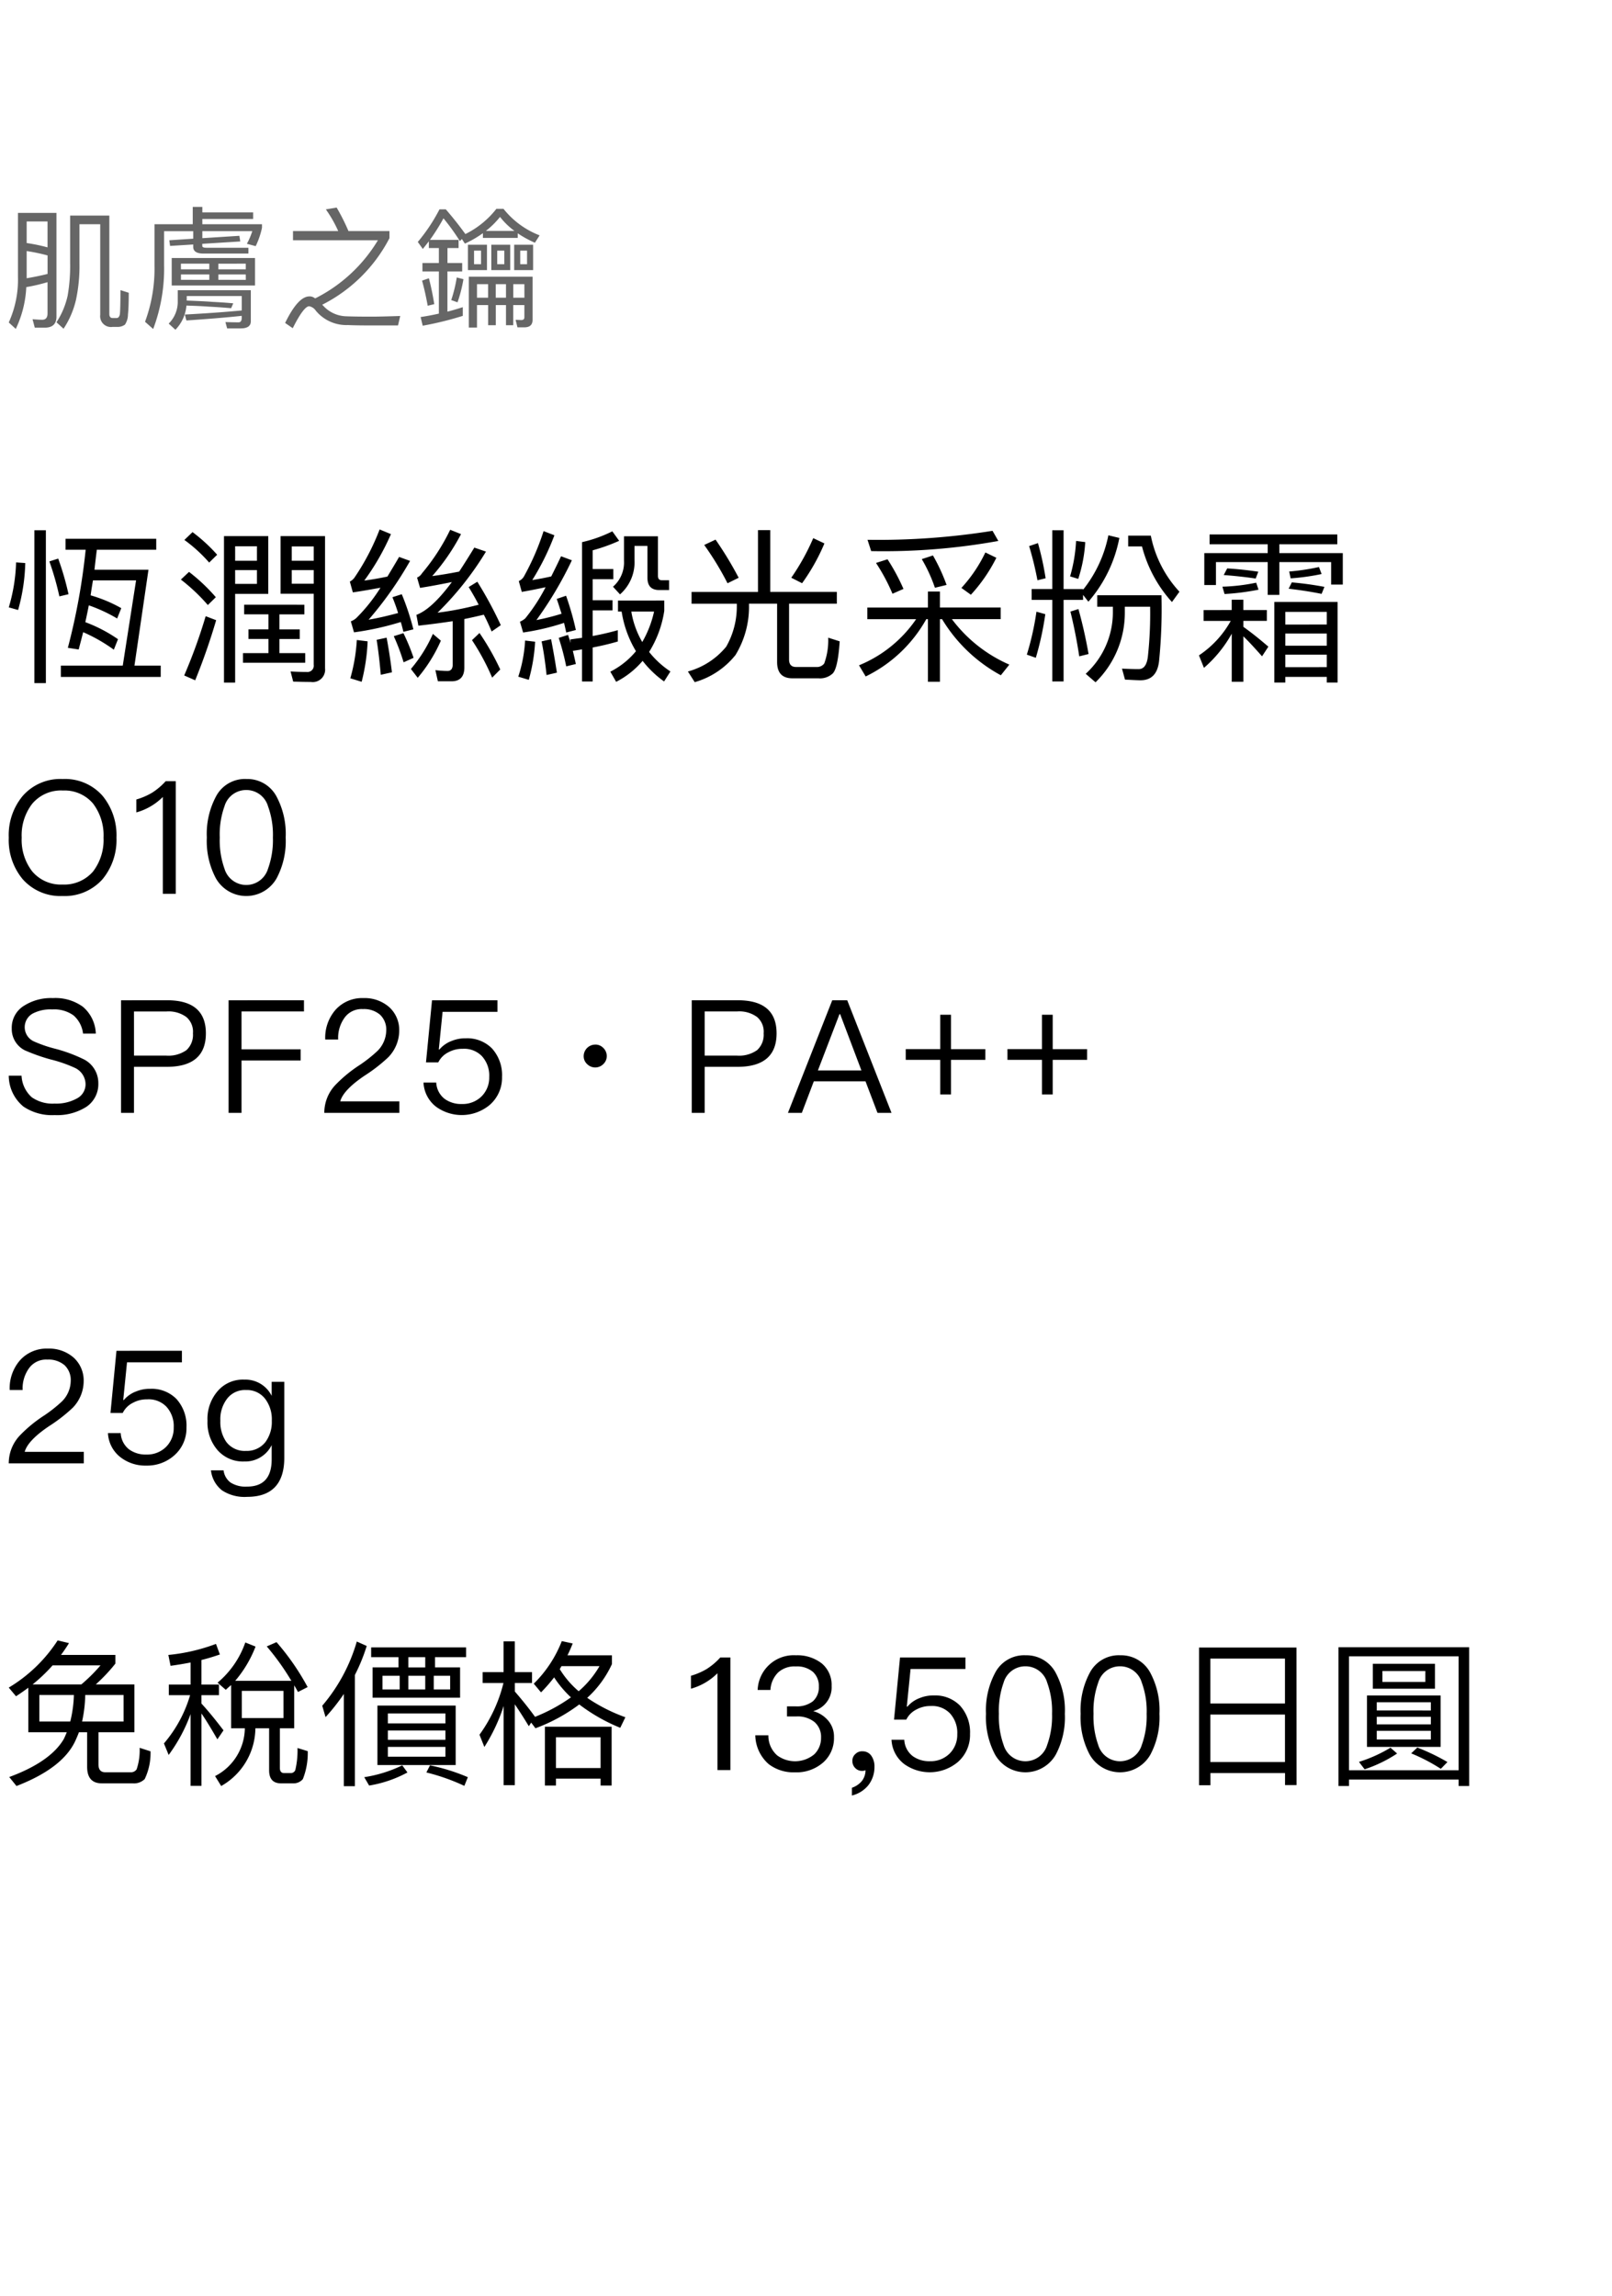
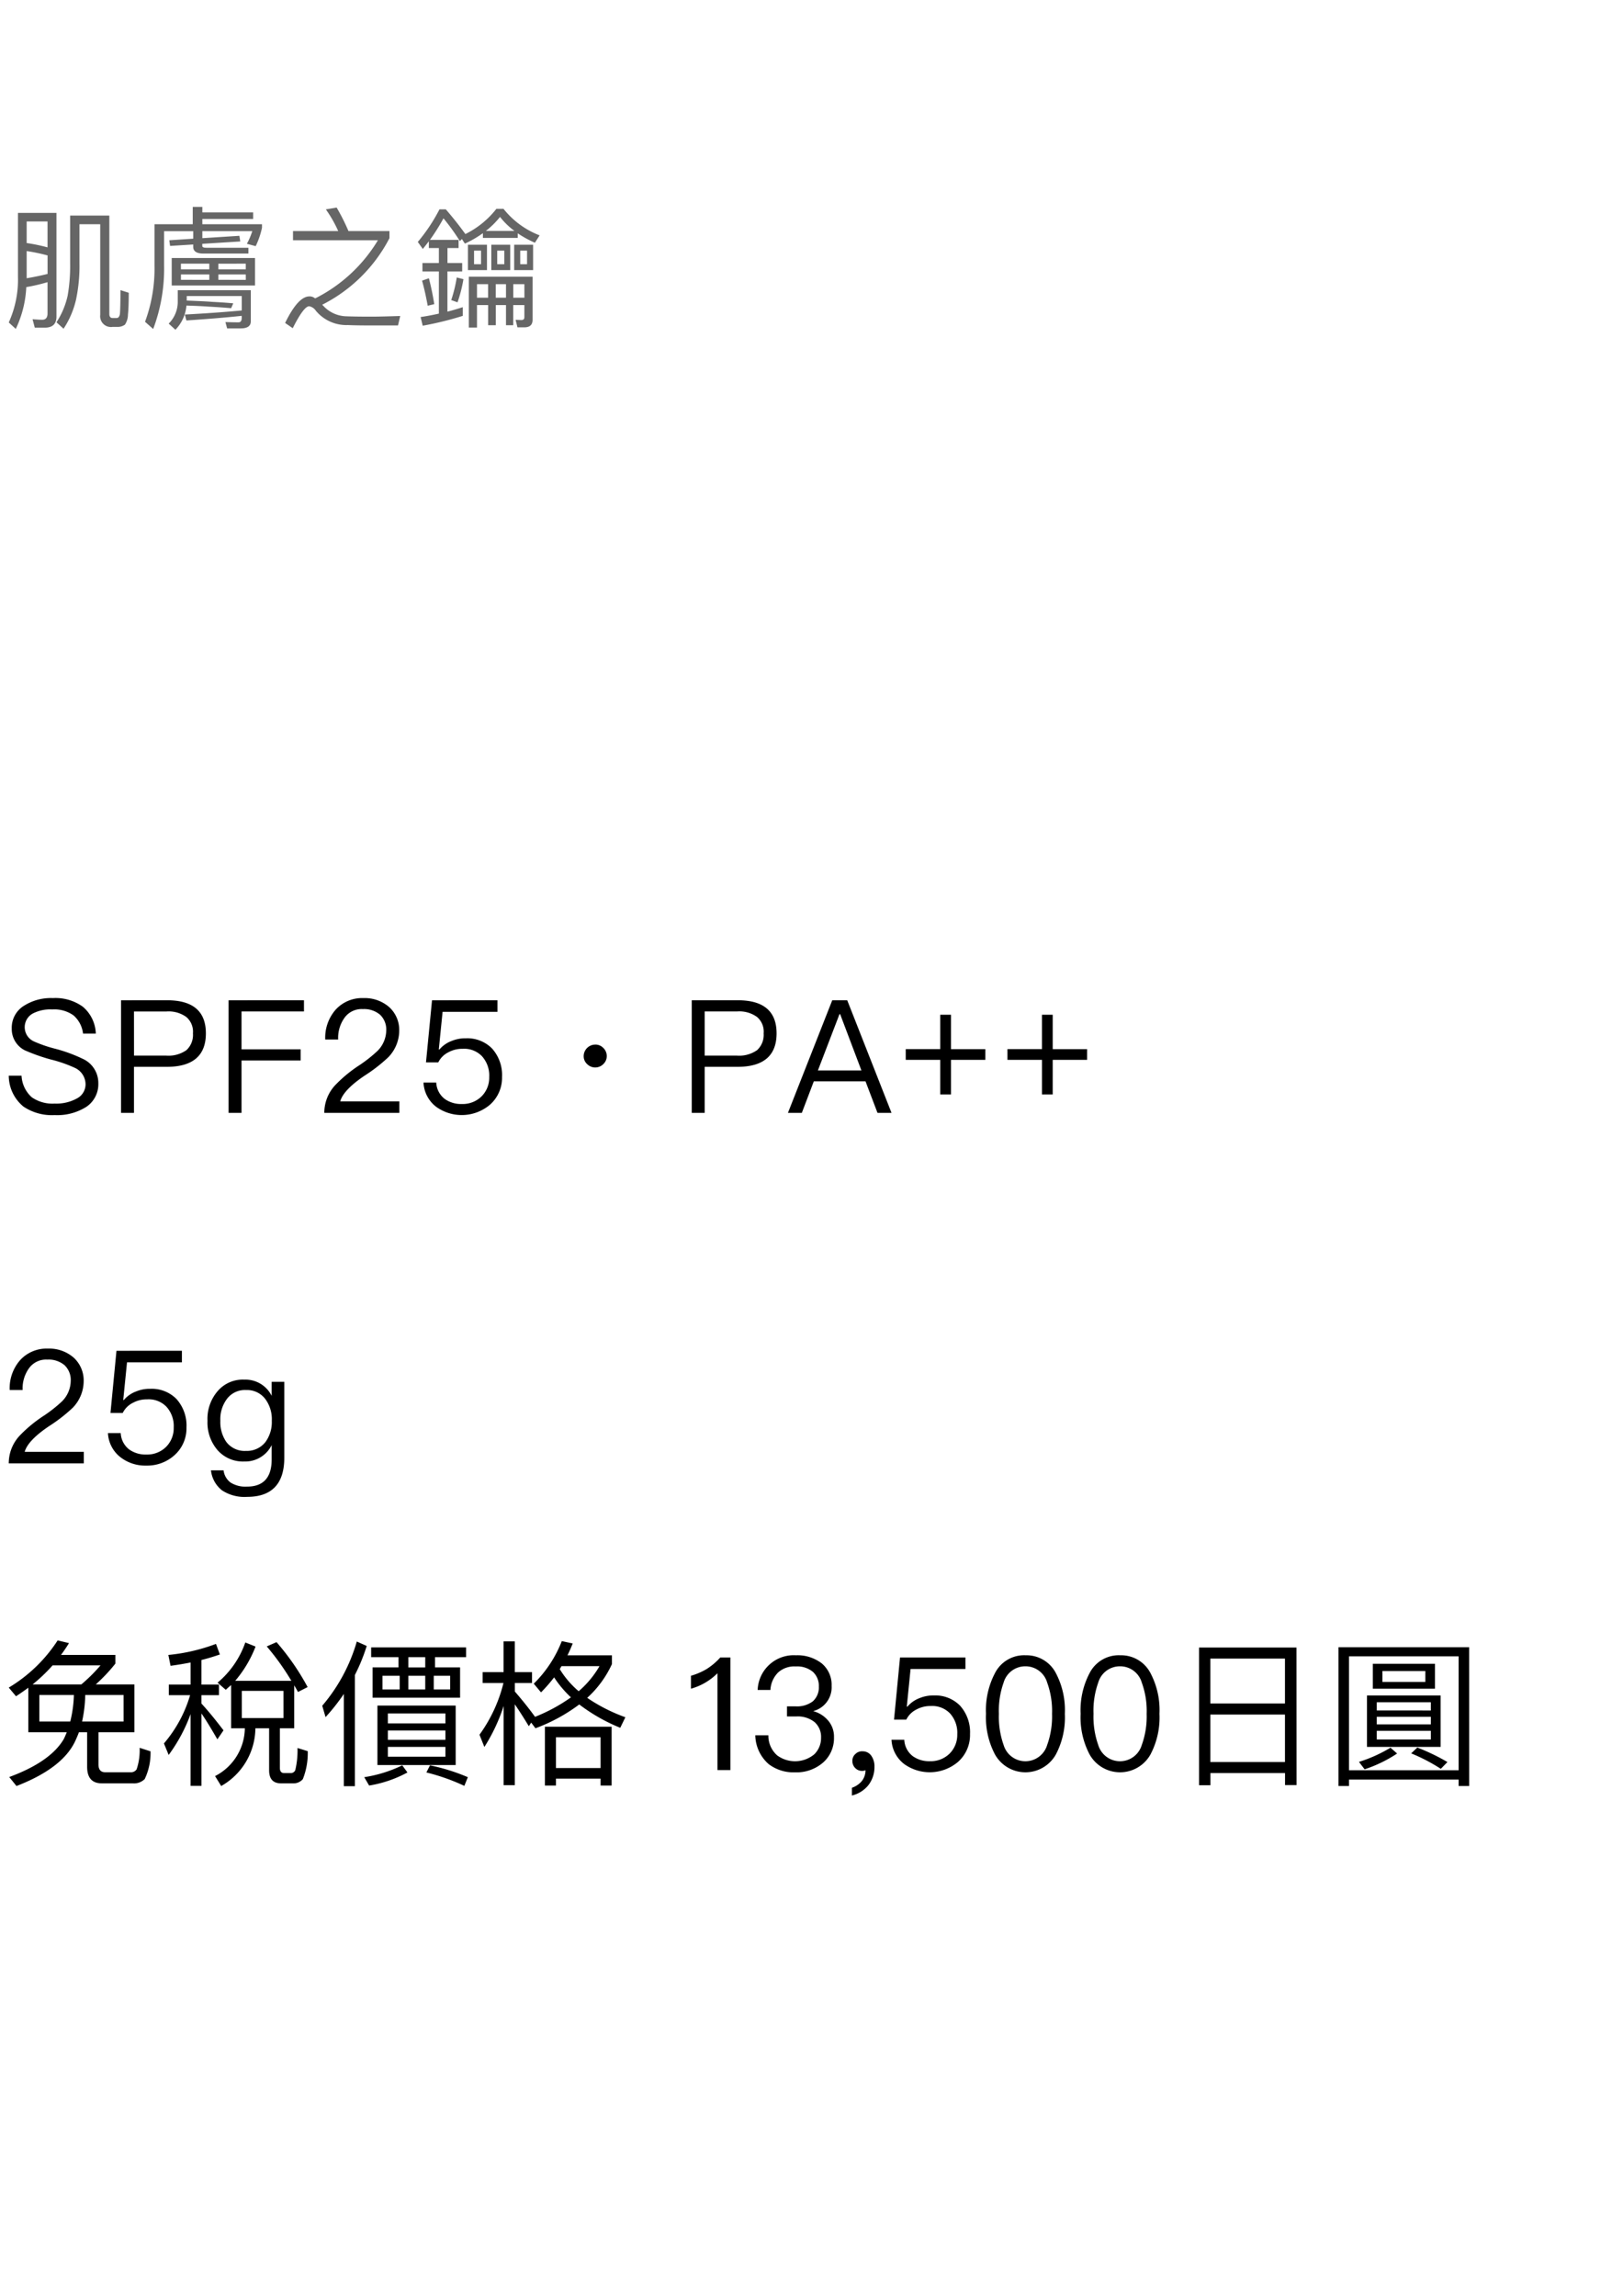
<svg xmlns="http://www.w3.org/2000/svg" width="184" height="262" viewBox="0 0 184 262">
  <g id="bs_detail_07" transform="translate(-280 -1090)">
    <rect id="長方形_7799" data-name="長方形 7799" width="184" height="262" transform="translate(280 1090)" fill="#fff" />
-     <path id="パス_6911" data-name="パス 6911" d="M9.576,6.738A73.314,73.314,0,0,1,7.543,17.929l1.235.19c.171-.646.342-1.292.513-1.976a18.526,18.526,0,0,1,3.5,2l.475-1.2A16.981,16.981,0,0,0,9.538,15c.133-.608.266-1.254.4-1.919a17.66,17.66,0,0,1,3.23,1.5l.475-1.178a16.036,16.036,0,0,0-3.5-1.463c.076-.57.171-1.14.266-1.71h4.921l-1.52,9.728H6.745v1.292h11.4V19.962h-3l1.6-10.944H10.583c.076-.741.171-1.5.266-2.28h6.783V5.484H7.277V6.738ZM1.634,8.182A19.842,19.842,0,0,1,.8,13.312l1.064.3a21.337,21.337,0,0,0,.817-5.358Zm4.807-.437-1.007.323a32.371,32.371,0,0,1,1.14,3.99l1.045-.247A31.986,31.986,0,0,0,6.441,7.745ZM3.724,4.515V21.957H5.035V4.515Zm18.05.209-.931.893A16.9,16.9,0,0,1,23.674,8.2l.912-.893A18.827,18.827,0,0,0,21.774,4.724Zm-.4,4.541-.931.874a21.067,21.067,0,0,1,3.078,2.907l.912-.893A20.508,20.508,0,0,0,21.375,9.265Zm1.9,5.054a61.136,61.136,0,0,1-2.451,6.764l1.254.551a72.194,72.194,0,0,0,2.394-6.859Zm3.363-5.263h2.489v1.577H26.638Zm2.489-1.064H26.638V6.339h2.489ZM33.1,9.056h2.508v1.558H33.1Zm2.508-1.064H33.1V6.358h2.508Zm-7.942,5.016v1.1h2.774v1.71h-2.28v1.1h2.28v1.615H27.531v1.1h7.106v-1.1H31.692V16.922H34.01v-1.1H31.692V14.11h2.85v-1.1ZM30.419,5.18H25.365V21.9h1.273V11.773h3.781Zm5.187,6.574v8.113a.714.714,0,0,1-.779.817c-.57,0-1.2-.019-1.862-.057l.3,1.159c.665.019,1.33.038,2.014.038A1.413,1.413,0,0,0,36.9,20.266V5.18H31.825v6.574Zm4.921,5.282a20.3,20.3,0,0,1-.741,4.37l1.292.4a22.365,22.365,0,0,0,.684-4.617Zm3.4-.266-1.14.247c.19,1.159.342,2.489.475,3.99l1.273-.285C44.365,19.3,44.156,17.986,43.928,16.77Zm1.729-4.959-1.064.342c.228.57.456,1.178.646,1.805-1.121.3-2.242.57-3.363.76a41.757,41.757,0,0,0,4.731-6.707l-1.254-.456c-.456.8-.912,1.539-1.33,2.242-.893.19-1.767.342-2.641.456a27.436,27.436,0,0,0,3.04-5.3L43.13,4.42A26.556,26.556,0,0,1,40.3,9.854a1.435,1.435,0,0,1-.57.513l.342,1.235c1.064-.152,2.109-.342,3.154-.532a19.466,19.466,0,0,1-2.755,3.458,2.047,2.047,0,0,1-.627.38l.361,1.254a33.106,33.106,0,0,0,5.339-1.178c.114.361.209.741.3,1.121l1.14-.285A29.124,29.124,0,0,0,45.657,11.811Zm.19,4.446-1.1.342a24.1,24.1,0,0,1,1.121,2.983l1.14-.513A23.508,23.508,0,0,0,45.847,16.257Zm5.491,5.491c.969,0,1.463-.532,1.463-1.577V14.642c.76-.152,1.5-.323,2.223-.494.342.646.627,1.292.893,1.919l1.045-.722a45.061,45.061,0,0,0-2.679-4.959l-.988.608c.418.684.8,1.349,1.14,2.014a35.381,35.381,0,0,1-4.693.912,35.414,35.414,0,0,0,5.529-6.973l-1.33-.456c-.608.988-1.178,1.9-1.729,2.736q-1.567.313-3.078.513a23.98,23.98,0,0,0,3.287-4.788l-1.235-.494a23.629,23.629,0,0,1-3.23,4.978,1.183,1.183,0,0,1-.551.475l.342,1.178c1.216-.19,2.413-.418,3.629-.665-1.52,2.052-2.869,3.306-4.047,3.743l.228,1.235c1.349-.152,2.66-.323,3.914-.513v4.959c0,.475-.209.722-.589.722a12.159,12.159,0,0,1-1.387-.095l.285,1.273Zm3.192-5.51-.855.817a26.6,26.6,0,0,1,2.3,4.275L56.9,20.4A29.015,29.015,0,0,0,54.53,16.238Zm-5.32.1A16.306,16.306,0,0,1,46.7,20.342l.779,1.007a17.206,17.206,0,0,0,2.641-4.237Zm10.526.76a16.07,16.07,0,0,1-.779,4.123l1.2.361a19.972,19.972,0,0,0,.722-4.351Zm2.964-.152-1.083.247c.228,1.1.418,2.394.57,3.838l1.178-.266C63.156,19.392,62.928,18.119,62.7,16.941Zm1.71-4.959-1.064.361c.19.532.361,1.1.551,1.691a26.41,26.41,0,0,1-2.869.722,42.4,42.4,0,0,0,4.047-6.821L63.84,7.479c-.38.817-.76,1.577-1.121,2.3-.722.171-1.444.3-2.166.418A28.394,28.394,0,0,0,63.08,5.085L61.845,4.61a28.614,28.614,0,0,1-2.261,5.206,1.289,1.289,0,0,1-.57.494l.342,1.235c.912-.152,1.824-.342,2.717-.532a20.477,20.477,0,0,1-2.318,3.553,2.2,2.2,0,0,1-.608.38l.361,1.235a27.522,27.522,0,0,0,4.674-1.1c.076.342.171.722.247,1.1l1.1-.285A32.967,32.967,0,0,0,64.41,11.982Zm.228,4.465-1.064.342a29.055,29.055,0,0,1,.855,3.249l1.1-.266c-.114-.532-.228-1.026-.342-1.5l1.045-.171v3.667H67.45V17.891c1.007-.19,1.957-.418,2.869-.684V15.915c-.874.247-1.824.475-2.869.665V13.654h2.261V12.495H67.45V10.1h2.356V8.942H67.45V6.8a20.037,20.037,0,0,0,3.021-1.083l-.779-1.083a15.207,15.207,0,0,1-3.458,1.235V16.789c-.437.057-.893.114-1.349.19l.057.4C64.828,17.055,64.733,16.751,64.638,16.447Zm5.7-3.914v1.254h.418a12.385,12.385,0,0,0,1.634,4.522,9.148,9.148,0,0,1-2.926,2.337l.665,1.159a9.8,9.8,0,0,0,3.021-2.394A11.594,11.594,0,0,0,75.6,21.767l.722-1.14A10.47,10.47,0,0,1,73.891,18.4a12.307,12.307,0,0,0,1.729-4.693V12.533Zm1.52,1.254h2.6a12.275,12.275,0,0,1-1.349,3.477A10.25,10.25,0,0,1,71.858,13.787ZM71.022,5.2V7.992a3.66,3.66,0,0,1-1.254,2.964l.8.874a4.88,4.88,0,0,0,1.653-3.952V6.3H73.7V9.93c0,.931.437,1.406,1.349,1.406h1.121V10.215h-.836c-.3,0-.437-.171-.437-.513V5.2Zm15.295-.7v7.049H78.736v1.349H83.9v.133A9.253,9.253,0,0,1,82.688,17.8a8.58,8.58,0,0,1-4.37,2.831l.779,1.216a9.181,9.181,0,0,0,4.655-3.1,10.555,10.555,0,0,0,1.539-5.719v-.133H88.5v6.65c0,1.235.57,1.862,1.748,1.862h2.964a2.124,2.124,0,0,0,1.653-.57c.38-.418.646-1.634.779-3.648l-1.311-.418a7.742,7.742,0,0,1-.456,2.945,1.043,1.043,0,0,1-.912.4h-2.3q-.8,0-.8-.855V12.894h5.453V11.545h-7.6V4.5Zm6.308.912A25.712,25.712,0,0,1,90.117,9.93l1.235.627A22.969,22.969,0,0,0,93.9,6.016Zm-11.153.171-1.292.608a33.694,33.694,0,0,1,2.66,4.37l1.273-.627A41.261,41.261,0,0,0,81.472,5.579Zm30.8,1.463a16.448,16.448,0,0,1-2.736,4.047l1.083.779a18.378,18.378,0,0,0,2.907-4.218Zm-5.985.342-1.273.418a17.51,17.51,0,0,1,1.5,3.268l1.33-.323A21.281,21.281,0,0,0,106.286,7.384Zm-5.187.437-1.311.418a21.728,21.728,0,0,1,1.881,3.515l1.254-.551A22.931,22.931,0,0,0,101.1,7.821Zm11.989-3.249A82.264,82.264,0,0,1,98.819,5.6l.418,1.292a73.666,73.666,0,0,0,14.516-1.159ZM98.8,13.331v1.33h5.567a14.585,14.585,0,0,1-6.517,5.263l.76,1.273a15.857,15.857,0,0,0,6.916-6.536h.19v7.144h1.368V14.661h.247a17.641,17.641,0,0,0,6.707,6.4l.969-1.216a16.324,16.324,0,0,1-6.555-5.187h5.567v-1.33h-6.935V11.507h-1.368v1.824Zm18.753-2.109v1.235h2.356v9.31H121.2v-9.31h2.223v-.57l.608.779a15.486,15.486,0,0,0,3.534-7.277l-1.254-.3a14.457,14.457,0,0,1-2.888,6.213v-.076H121.2V4.515h-1.292v6.707Zm5.073-5.491a17.6,17.6,0,0,1-.684,4.047l.931.285a16.659,16.659,0,0,0,.8-4.2Zm-4.351.247-1.007.342a37.675,37.675,0,0,1,.95,3.9l.931-.228A32.978,32.978,0,0,0,118.275,5.978Zm-.171,7.828a31.964,31.964,0,0,1-1.1,4.9l1.026.361a34.581,34.581,0,0,0,1.083-4.978Zm4.788-.3-.912.285c.4,1.634.741,3.344,1.007,5.111l1.064-.266C123.709,16.694,123.31,14.984,122.892,13.5Zm9.481-1.577h-7.334v1.311h1.786v.7a9.5,9.5,0,0,1-3.1,6.954l1.121.969a11.083,11.083,0,0,0,3.344-7.923v-.7h2.888a45.436,45.436,0,0,1-.247,5.6c-.1,1.007-.456,1.52-1.064,1.52-.532,0-1.178-.019-1.9-.057l.342,1.254c.817.038,1.406.076,1.767.076,1.273,0,1.976-.76,2.128-2.242A60.11,60.11,0,0,0,132.373,11.925Zm-3.8-6.8V6.358h1.577a15.042,15.042,0,0,0,3.42,6.346l.855-1.178a13.167,13.167,0,0,1-3.268-6.4Zm8.607,8.493v1.235h3.1a11.343,11.343,0,0,1-3.629,3.933l.57,1.425a14.307,14.307,0,0,0,3.173-3.9v5.491h1.33V16.618c.589.57,1.292,1.33,2.128,2.28l.722-1.1c-.969-.836-1.919-1.6-2.85-2.261v-.684H144.4V13.616h-2.679V12.438h-1.33v1.178Zm15.295-.931h-7.22v9.2h1.254v-.646h4.731v.646h1.235Zm-5.966,7.448V18.708h4.731v1.425Zm0-2.451V16.3h4.731v1.387Zm0-2.413V13.825h4.731v1.444ZM137.864,4.99V6.111H144.5V7.118h-7.239v3.648h1.33V8.144H144.5v3.743h1.33V8.144h5.909v2.565h1.33V7.118h-7.239V6.111h6.612V4.99Zm9.386,5.472-.361.722c1.292.152,2.546.342,3.762.589l.323-.8A37.428,37.428,0,0,0,147.25,10.462Zm-7.372-1.6-.4.76q1.909.143,3.648.4l.3-.779C142.291,9.075,141.094,8.942,139.878,8.866Zm3.306,1.634a21.941,21.941,0,0,1-3.857.456l.247.836a27.1,27.1,0,0,0,3.876-.494Zm3.933-.494a25.528,25.528,0,0,0,3.534-.494l-.3-.8a25.347,25.347,0,0,1-3.4.513Z" transform="translate(280.202 1146)" />
    <path id="パス_6910" data-name="パス 6910" d="M3.15,9.6V14.68H7.542c-.108.252-.216.522-.342.774C6.192,17.182,4.1,18.64.972,19.792L1.8,20.818c3.492-1.35,5.742-3.06,6.714-5.148.144-.324.288-.648.414-.99h.936v3.942q0,1.89,1.674,1.89h3.528a1.734,1.734,0,0,0,1.368-.486,6.862,6.862,0,0,0,.666-3.168l-1.242-.4a6.819,6.819,0,0,1-.342,2.448.761.761,0,0,1-.684.342h-2.9c-.522,0-.774-.306-.774-.9V14.68h4.1V9.226h-4.41A19.23,19.23,0,0,0,13.086,6.85V5.86H6.876q.486-.648.918-1.35L6.5,4.2A17.14,17.14,0,0,1,.918,9.586l.828.99Q2.448,10.117,3.15,9.6ZM9.2,9.226H3.636A18.688,18.688,0,0,0,5.922,7.048h5.472A19.233,19.233,0,0,1,9.2,9.226Zm4.824,4.23H9.288a15.47,15.47,0,0,0,.36-3.024h4.374Zm-6.084,0H4.41V10.432H8.352A14.1,14.1,0,0,1,7.938,13.456ZM26.3,9.3V14.23h1.566a6.228,6.228,0,0,1-3.4,5.454l.7,1.134A7.668,7.668,0,0,0,29.07,14.23h1.566v4.788c0,.99.45,1.494,1.35,1.494h1.35a1.384,1.384,0,0,0,1.152-.486,8.08,8.08,0,0,0,.558-3.186l-1.17-.36A9.692,9.692,0,0,1,33.624,19a.549.549,0,0,1-.522.342h-.738c-.342,0-.5-.2-.5-.594V14.23H33.5v-4.9q.216.351.432.756l1.1-.558A27.93,27.93,0,0,0,31.482,4.4l-1.116.486a28.339,28.339,0,0,1,2.808,3.924H26.766a13.447,13.447,0,0,0,2.322-3.906l-1.17-.468a10.474,10.474,0,0,1-3.168,4.59l.936.81C25.884,9.658,26.082,9.478,26.3,9.3Zm5.976,3.762H27.522v-3.1h4.752ZM19.386,7.1c.792-.108,1.548-.234,2.286-.378v2.52H19.188V10.45h2.43a14.933,14.933,0,0,1-2.988,5.508l.54,1.314a18.409,18.409,0,0,0,2.5-4.662V20.8h1.242V12.538c.5.72,1.1,1.71,1.818,2.952l.7-1.026c-.864-1.134-1.692-2.16-2.52-3.06V10.45h2V9.244h-2V6.436c.738-.18,1.44-.4,2.106-.63L24.57,4.6a21.161,21.161,0,0,1-5.436,1.26ZM40.644,4.33A19.67,19.67,0,0,1,36.7,11.656l.378,1.3a22.87,22.87,0,0,0,2.088-2.646v10.53h1.26V8.146a20.592,20.592,0,0,0,1.35-3.312ZM42.282,5V6.112H45.4v1.17H42.444v3.456h9.99V7.282H49.572V6.112h3.546V5Zm6.174,2.286H46.53V6.112h1.926ZM51.3,9.8H49.428V8.236H51.3Zm-2.844,0H46.53V8.236h1.926Zm-2.916,0H43.578V8.236H45.54ZM43,11.638v6.786H51.93V11.638ZM50.76,17.47H44.19V16.354h6.57Zm-6.57-1.926V14.482h6.57v1.062Zm0-1.872V12.538h6.57v1.134ZM49,18.46l-.414.81A23.447,23.447,0,0,1,52.92,20.8l.4-.99A22.292,22.292,0,0,0,49,18.46Zm-3.168,0a15.274,15.274,0,0,1-4.338,1.35l.558.954a13.778,13.778,0,0,0,4.374-1.494ZM58.68,11.494c.432.63.972,1.458,1.6,2.5l.27-.414.486.648a19.623,19.623,0,0,0,5-2.718,20.373,20.373,0,0,0,4.68,2.664L71.3,12.97a19.309,19.309,0,0,1-4.356-2.214A11.906,11.906,0,0,0,69.768,6.9V5.9H64.692q.324-.648.594-1.35l-1.242-.27a13.868,13.868,0,0,1-3.2,4.86l.828.99a17.224,17.224,0,0,0,1.494-1.71A12.376,12.376,0,0,0,65.088,10.7a19.315,19.315,0,0,1-4.122,2.232l.018-.018c-.774-1.062-1.548-2.016-2.3-2.88V9.064h1.962V7.822H58.68V4.312H57.4v3.51H55.008V9.064h2.376a16.93,16.93,0,0,1-2.736,5.9l.558,1.4a20.34,20.34,0,0,0,2.2-4.68v9.036H58.68ZM69.732,14.05H62.118v6.714h1.26v-.792h5.094v.792h1.26Zm-6.354,4.716v-3.51h5.094v3.51ZM65.97,10a10.51,10.51,0,0,1-2.16-2.52c.072-.108.126-.234.2-.342h4.338A11.063,11.063,0,0,1,65.97,10ZM82.134,6.148a7.453,7.453,0,0,1-1.548,1.314,7.65,7.65,0,0,1-1.8.774V9.712A6.876,6.876,0,0,0,81.81,7.948V19h1.476V6.148Zm8.6-.252A4.118,4.118,0,0,0,86.4,9.856h1.458a3.04,3.04,0,0,1,.882-2,2.768,2.768,0,0,1,2.016-.684,2.8,2.8,0,0,1,1.962.63,2.167,2.167,0,0,1,.666,1.674,2.118,2.118,0,0,1-.684,1.674,2.967,2.967,0,0,1-1.962.576h-.99V12.88h1.044a3.081,3.081,0,0,1,2.088.63,2.236,2.236,0,0,1,.756,1.8,2.579,2.579,0,0,1-.774,1.89,3.44,3.44,0,0,1-4.23.126,2.981,2.981,0,0,1-1.008-2.3H86.13a4.478,4.478,0,0,0,1.53,3.294,4.668,4.668,0,0,0,2.988.936,4.618,4.618,0,0,0,3.24-1.134,3.7,3.7,0,0,0,1.224-2.862,2.8,2.8,0,0,0-.648-1.89,3.387,3.387,0,0,0-1.728-1.1,2.806,2.806,0,0,0,2.106-2.88,3.185,3.185,0,0,0-1.116-2.556A4.533,4.533,0,0,0,90.738,5.9Zm7.65,10.962a1.048,1.048,0,0,0-.828.306,1,1,0,0,0-.342.81,1.087,1.087,0,0,0,.324.792,1.047,1.047,0,0,0,.774.324,1.034,1.034,0,0,0,.4-.072,2.015,2.015,0,0,1-.4,1.206,2.506,2.506,0,0,1-1.152.792V21.9a3.454,3.454,0,0,0,1.872-1.17,3.373,3.373,0,0,0,.7-2.106,2.091,2.091,0,0,0-.36-1.26A1.181,1.181,0,0,0,98.388,16.858Zm4.266-10.71-.684,7.092h1.4a2.549,2.549,0,0,1,1.152-1.152,3.294,3.294,0,0,1,1.638-.4,2.81,2.81,0,0,1,2.2.846,3.285,3.285,0,0,1,.828,2.376,3.011,3.011,0,0,1-.882,2.214,3.068,3.068,0,0,1-2.232.864,3.212,3.212,0,0,1-1.962-.576,2.5,2.5,0,0,1-.972-1.872h-1.458a3.7,3.7,0,0,0,1.476,2.79,5,5,0,0,0,6.1-.252,4.1,4.1,0,0,0,1.386-3.186,4.523,4.523,0,0,0-1.152-3.258,3.959,3.959,0,0,0-2.97-1.152,4.085,4.085,0,0,0-1.638.306,3.342,3.342,0,0,0-1.386.972h-.072l.432-4.3h6.264V6.148Zm14.31-.252A3.732,3.732,0,0,0,113.49,7.93a9.062,9.062,0,0,0-1.026,4.644,9.062,9.062,0,0,0,1.026,4.644,3.984,3.984,0,0,0,6.948,0,9.062,9.062,0,0,0,1.026-4.644,9.062,9.062,0,0,0-1.026-4.644A3.768,3.768,0,0,0,116.964,5.9Zm0,1.26a2.57,2.57,0,0,1,2.484,1.854,9.462,9.462,0,0,1,.558,3.564,9.594,9.594,0,0,1-.558,3.564,2.591,2.591,0,0,1-4.968,0,9.635,9.635,0,0,1-.54-3.564,9.506,9.506,0,0,1,.54-3.564A2.57,2.57,0,0,1,116.964,7.156Zm10.8-1.26A3.732,3.732,0,0,0,124.29,7.93a9.062,9.062,0,0,0-1.026,4.644,9.062,9.062,0,0,0,1.026,4.644,3.984,3.984,0,0,0,6.948,0,9.062,9.062,0,0,0,1.026-4.644,9.062,9.062,0,0,0-1.026-4.644A3.768,3.768,0,0,0,127.764,5.9Zm0,1.26a2.57,2.57,0,0,1,2.484,1.854,9.462,9.462,0,0,1,.558,3.564,9.594,9.594,0,0,1-.558,3.564,2.591,2.591,0,0,1-4.968,0,9.635,9.635,0,0,1-.54-3.564,9.506,9.506,0,0,1,.54-3.564A2.57,2.57,0,0,1,127.764,7.156Zm20.142-2.142H136.782V20.728h1.3V19.342h8.514V20.71h1.314Zm-9.828,13.068V12.664h8.514v5.418Zm0-6.678V6.274h8.514V11.4Zm29.538-6.426H152.694v15.84H153.9V20.08h12.51v.738h1.206ZM153.9,19.018v-13h12.51v13Zm2.718-12.15V9.712h7.092V6.868Zm5.994,2.07h-4.9V7.7h4.9Zm-6.66,1.548v5.868h8.406V10.486Zm7.29,5.022h-6.174v-.99h6.174Zm-6.174-1.728v-.864h6.174v.864Zm0-1.584V11.26h6.174V12.2Zm1.566,4.248a16.427,16.427,0,0,1-3.6,1.62l.648.846a15.469,15.469,0,0,0,3.708-1.8Zm3.06-.018-.7.666a20.444,20.444,0,0,1,3.384,1.764l.756-.774A23.736,23.736,0,0,0,161.694,16.426Z" transform="translate(280.082 1273)" />
    <path id="パス_6909" data-name="パス 6909" d="M5.58,5.9a4.086,4.086,0,0,0-3.15,1.3A4.848,4.848,0,0,0,1.224,10.63H2.7a3.921,3.921,0,0,1,.792-2.574,2.4,2.4,0,0,1,2.034-.9A2.8,2.8,0,0,1,7.488,7.8a2.333,2.333,0,0,1,.7,1.818,3.365,3.365,0,0,1-.99,2.3,15.923,15.923,0,0,1-2.016,1.6,15.608,15.608,0,0,0-2.79,2.286A4.614,4.614,0,0,0,1.116,19H9.684V17.686H2.934c.234-.864,1.17-1.854,2.808-2.952a18.14,18.14,0,0,0,2.664-2.07A4.378,4.378,0,0,0,9.666,9.64,3.52,3.52,0,0,0,8.514,6.922,4.257,4.257,0,0,0,5.58,5.9Zm7.83.252-.684,7.092h1.4a2.549,2.549,0,0,1,1.152-1.152,3.294,3.294,0,0,1,1.638-.4,2.81,2.81,0,0,1,2.2.846,3.285,3.285,0,0,1,.828,2.376,3.011,3.011,0,0,1-.882,2.214,3.068,3.068,0,0,1-2.232.864,3.212,3.212,0,0,1-1.962-.576,2.5,2.5,0,0,1-.972-1.872H12.438a3.7,3.7,0,0,0,1.476,2.79,4.609,4.609,0,0,0,2.9.918,4.654,4.654,0,0,0,3.2-1.17A4.1,4.1,0,0,0,21.4,14.9a4.523,4.523,0,0,0-1.152-3.258,3.959,3.959,0,0,0-2.97-1.152,4.085,4.085,0,0,0-1.638.306,3.342,3.342,0,0,0-1.386.972h-.072l.432-4.3H20.88V6.148ZM27.99,9.442a3.77,3.77,0,0,0-3.078,1.368A4.841,4.841,0,0,0,23.8,14.14a4.825,4.825,0,0,0,1.116,3.312,3.85,3.85,0,0,0,3.078,1.332,3.361,3.361,0,0,0,3.132-1.872V18.55c0,2.052-.936,3.1-2.808,3.1a3.174,3.174,0,0,1-1.89-.468,2.024,2.024,0,0,1-.792-1.386h-1.44a3.376,3.376,0,0,0,1.242,2.268,4.658,4.658,0,0,0,2.88.756c2.826,0,4.248-1.494,4.248-4.464V9.694h-1.44v1.6A3.345,3.345,0,0,0,27.99,9.442Zm.216,1.188a2.608,2.608,0,0,1,2.178,1.008,3.842,3.842,0,0,1,.756,2.5,3.839,3.839,0,0,1-.756,2.466,2.692,2.692,0,0,1-2.2.972,2.614,2.614,0,0,1-2.25-1.044,3.966,3.966,0,0,1-.666-2.394,3.842,3.842,0,0,1,.756-2.5A2.563,2.563,0,0,1,28.206,10.63Z" transform="translate(279.884 1237.999)" />
    <path id="パス_6908" data-name="パス 6908" d="M6.09,16.78l.81.735a10.124,10.124,0,0,0,1.425-3.33,18.437,18.437,0,0,0,.39-4.11V5.59h2.37V15.925a1.233,1.233,0,0,0,1.41,1.38h.51a1.428,1.428,0,0,0,.9-.255A2.1,2.1,0,0,0,14.25,15.9c.06-.555.09-1.38.09-2.49l-.945-.3c0,1.455-.03,2.355-.06,2.685a.752.752,0,0,1-.15.4.372.372,0,0,1-.27.1h-.4c-.27,0-.39-.165-.39-.465V4.6H7.65v5.475a19.7,19.7,0,0,1-.285,3.675A9.125,9.125,0,0,1,6.09,16.78Zm0-12.48H1.695v7.26A11.857,11.857,0,0,1,.645,16.8l.8.735a12.349,12.349,0,0,0,1.2-4.77A20.743,20.743,0,0,0,5.07,12.2v3.57c0,.48-.21.72-.6.72-.345,0-.72-.03-1.11-.06l.255.96H4.77c.87,0,1.32-.42,1.32-1.26Zm-3.4,7.455V8.65a21.009,21.009,0,0,1,2.385.5V11.26Q4.013,11.53,2.685,11.755Zm0-4.02V5.275H5.07V8.23A19.732,19.732,0,0,0,2.685,7.735ZM21.645,3.61V5.59H17.28v4.755A17.408,17.408,0,0,1,16.2,16.72l.93.825a19.509,19.509,0,0,0,1.245-7.23V6.385H21.7V7.24l-2.73.18.09.645L21.7,7.9v.27q0,.765,1.17.765h5.13v-.66h-4.8c-.315,0-.465-.075-.465-.195V7.825l4.335-.27-.1-.645-4.23.27v-.8h5.7a7.994,7.994,0,0,1-.615,1.44l1.005.27a9.159,9.159,0,0,0,.72-2.1v-.4H22.74v-.6h5.8V4.24h-5.8V3.61Zm-2.4,5.835V12.58h9.51V9.445Zm8.46,2.49H24.57V11.32H27.7Zm-4.17,0H20.3V11.32h3.24Zm-3.24-1.2V10.09h3.24v.645Zm4.275-.645H27.7v.645H24.57Zm3.705,3.03h-8.34v1.26A3.493,3.493,0,0,1,18.9,16.93l.765.7a4.465,4.465,0,0,0,1.26-2.76c.855.03,1.7.06,2.505.12.855.045,1.725.105,2.6.18l.24-.555c-.99-.09-1.785-.135-2.385-.165-.72-.06-1.695-.1-2.925-.15V13.78H27.24v1.65c-2.07.195-4.245.345-6.5.465l.18.675c2.235-.15,4.335-.315,6.315-.525v.24q0,.495-.36.5c-.465,0-.96-.015-1.5-.03l.195.72H27.12c.765,0,1.155-.27,1.155-.81ZM38.07,3.685l-1.23.21A14.151,14.151,0,0,1,38.25,6.37H33.09V7.42h9.69a17.516,17.516,0,0,1-7.155,6.63l-.15-.09a.889.889,0,0,0-.51-.135c-.87,0-1.785,1.005-2.775,3.03l.87.6c.84-1.68,1.47-2.505,1.875-2.505a1.15,1.15,0,0,1,.75.495,4.525,4.525,0,0,0,3.675,1.65q.855.045,2.835.045h2.88l.255-1.08c-1.41.045-2.505.075-3.3.075-1.29,0-2.295-.015-2.985-.045a3.677,3.677,0,0,1-2.52-1.215l-.1-.1A17.549,17.549,0,0,0,44.1,7.18V6.37H39.42A23.515,23.515,0,0,0,38.07,3.685Zm11.67,4.62v1.71H47.865v.96H49.74V15.79c-.675.15-1.365.285-2.085.39l.24.99a37.113,37.113,0,0,0,4.575-1.125v-.99c-.57.18-1.155.36-1.755.51v-4.59H52.4v-.96h-1.68V8.305H51.99v-.93H48.72a23.586,23.586,0,0,0,1.545-2.46,24.954,24.954,0,0,1,1.875,2.6l.225-.24.345.525A12.176,12.176,0,0,0,54.765,6.61v.54H58.74V6.625A12.036,12.036,0,0,0,60.7,7.7l.54-.84a9.737,9.737,0,0,1-4.125-3.03h-.81a10.224,10.224,0,0,1-3.54,2.88c-.705-.975-1.455-1.92-2.235-2.82h-.72a20.041,20.041,0,0,1-2.475,3.72l.57.8c.225-.27.45-.57.69-.87v.765ZM55.1,6.355a9.632,9.632,0,0,0,1.62-1.6,8.414,8.414,0,0,0,1.65,1.6Zm-6.5,5.4-.78.27c.255.915.465,1.875.645,2.865l.75-.18C49.035,13.6,48.825,12.61,48.6,11.755Zm3.18-.09a15.839,15.839,0,0,1-.63,2.58l.72.255a16.426,16.426,0,0,0,.675-2.64ZM53.055,7.93v2.895H55.23V7.93Zm1.5,2.22h-.8V8.6h.8Zm1.17-2.22v2.895h2.16V7.93Zm1.485,2.22H56.4V8.6h.81Zm1.125-2.22v2.895h2.16V7.93Zm1.47,2.22h-.78V8.6h.78ZM54.09,14.815h1.275v2.3h.87v-2.3H57.4v2.3h.825v-2.3H59.5V16.21q0,.315-.36.315L58.5,16.5l.21.855h.78q.945,0,.945-.855v-4.92H53.16v5.8h.93Zm5.415-.84H58.23V12.43H59.5ZM57.4,12.43v1.545h-1.17V12.43Zm-2.04,0v1.545H54.09V12.43Z" transform="translate(280.355 1110)" fill="#666" />
    <path id="パス_6895" data-name="パス 6895" d="M5.616,5.9A5.72,5.72,0,0,0,2.34,6.76,2.932,2.932,0,0,0,.918,9.37a2.718,2.718,0,0,0,1.476,2.484A21.514,21.514,0,0,0,5.346,12.9a15.443,15.443,0,0,1,2.718.936,2.086,2.086,0,0,1,1.278,1.89,1.821,1.821,0,0,1-.972,1.62,4.884,4.884,0,0,1-2.556.594,4.138,4.138,0,0,1-2.61-.72,3.532,3.532,0,0,1-1.17-2.466H.576A4.581,4.581,0,0,0,2.25,18.28a5.82,5.82,0,0,0,3.564.972A6.22,6.22,0,0,0,9.45,18.3a3.121,3.121,0,0,0,1.35-2.664,3.032,3.032,0,0,0-1.6-2.718A17.321,17.321,0,0,0,5.85,11.674a14.958,14.958,0,0,1-2.358-.81,1.781,1.781,0,0,1-.18-3.2,4.336,4.336,0,0,1,2.232-.468,3.756,3.756,0,0,1,2.43.684,3.245,3.245,0,0,1,1.08,2.07h1.458a4.2,4.2,0,0,0-1.476-3.06A5.334,5.334,0,0,0,5.616,5.9Zm7.776.252V19h1.476V13.744H18.63c2.952,0,4.446-1.278,4.446-3.816q0-3.78-4.428-3.78Zm1.476,1.278h3.69a3.432,3.432,0,0,1,2.286.63A2.2,2.2,0,0,1,21.6,9.928a2.365,2.365,0,0,1-.738,1.908,3.557,3.557,0,0,1-2.3.63h-3.69Zm10.8-1.278V19h1.476V13.024h6.75V11.746h-6.75V7.426h7.128V6.148ZM41.058,5.9a4.086,4.086,0,0,0-3.15,1.3A4.848,4.848,0,0,0,36.7,10.63h1.476a3.921,3.921,0,0,1,.792-2.574A2.4,2.4,0,0,1,41,7.156a2.8,2.8,0,0,1,1.962.648,2.333,2.333,0,0,1,.7,1.818,3.365,3.365,0,0,1-.99,2.3,15.923,15.923,0,0,1-2.016,1.6,15.608,15.608,0,0,0-2.79,2.286A4.614,4.614,0,0,0,36.594,19h8.568V17.686h-6.75c.234-.864,1.17-1.854,2.808-2.952a18.14,18.14,0,0,0,2.664-2.07,4.378,4.378,0,0,0,1.26-3.024,3.52,3.52,0,0,0-1.152-2.718A4.257,4.257,0,0,0,41.058,5.9Zm7.83.252L48.2,13.24h1.4a2.549,2.549,0,0,1,1.152-1.152,3.294,3.294,0,0,1,1.638-.4,2.81,2.81,0,0,1,2.2.846,3.285,3.285,0,0,1,.828,2.376,3.011,3.011,0,0,1-.882,2.214,3.068,3.068,0,0,1-2.232.864,3.212,3.212,0,0,1-1.962-.576,2.5,2.5,0,0,1-.972-1.872H47.916a3.7,3.7,0,0,0,1.476,2.79,5,5,0,0,0,6.1-.252A4.1,4.1,0,0,0,56.88,14.9a4.523,4.523,0,0,0-1.152-3.258,3.959,3.959,0,0,0-2.97-1.152,4.085,4.085,0,0,0-1.638.306,3.342,3.342,0,0,0-1.386.972h-.072l.432-4.3h6.264V6.148Zm18.63,5.058A1.321,1.321,0,0,0,66.2,12.52a1.2,1.2,0,0,0,.4.918,1.3,1.3,0,0,0,1.836,0,1.267,1.267,0,0,0,.4-.918,1.307,1.307,0,0,0-.4-.936A1.25,1.25,0,0,0,67.518,11.206ZM78.534,6.148V19H80.01V13.744h3.762c2.952,0,4.446-1.278,4.446-3.816q0-3.78-4.428-3.78ZM80.01,7.426H83.7a3.432,3.432,0,0,1,2.286.63,2.2,2.2,0,0,1,.756,1.872A2.365,2.365,0,0,1,86,11.836a3.557,3.557,0,0,1-2.3.63H80.01ZM94.572,6.148,89.514,19H91.1l1.368-3.6h5.9L99.738,19h1.6L96.282,6.148Zm-1.638,8.01L95.4,7.732h.072l2.43,6.426ZM106.9,7.8v3.924H102.96V12.95H106.9v3.942h1.224V12.95h3.924V11.726h-3.924V7.8Zm11.61,0v3.924H114.57V12.95h3.942v3.942h1.224V12.95h3.924V11.726h-3.924V7.8Z" transform="translate(280.424 1198)" />
-     <path id="パス_6893" data-name="パス 6893" d="M6.912,5.9A5.7,5.7,0,0,0,2.34,7.84,6.986,6.986,0,0,0,.756,12.592,6.969,6.969,0,0,0,2.34,17.326a5.733,5.733,0,0,0,4.554,1.926,5.771,5.771,0,0,0,4.572-1.926,7.028,7.028,0,0,0,1.584-4.734,7.093,7.093,0,0,0-1.584-4.77A5.7,5.7,0,0,0,6.912,5.9Zm0,1.314a4.253,4.253,0,0,1,3.456,1.476,5.992,5.992,0,0,1,1.206,3.906,5.923,5.923,0,0,1-1.206,3.87,4.345,4.345,0,0,1-3.474,1.476A4.262,4.262,0,0,1,3.42,16.426a5.88,5.88,0,0,1-1.188-3.834A5.9,5.9,0,0,1,3.42,8.74,4.282,4.282,0,0,1,6.912,7.21ZM18.666,6.148a7.453,7.453,0,0,1-1.548,1.314,7.65,7.65,0,0,1-1.8.774V9.712a6.876,6.876,0,0,0,3.024-1.764V19h1.476V6.148Zm9.2-.252A3.732,3.732,0,0,0,24.39,7.93a9.062,9.062,0,0,0-1.026,4.644,9.062,9.062,0,0,0,1.026,4.644,3.984,3.984,0,0,0,6.948,0,9.062,9.062,0,0,0,1.026-4.644A9.062,9.062,0,0,0,31.338,7.93,3.768,3.768,0,0,0,27.864,5.9Zm0,1.26A2.57,2.57,0,0,1,30.348,9.01a9.462,9.462,0,0,1,.558,3.564,9.594,9.594,0,0,1-.558,3.564,2.591,2.591,0,0,1-4.968,0,9.635,9.635,0,0,1-.54-3.564,9.506,9.506,0,0,1,.54-3.564A2.57,2.57,0,0,1,27.864,7.156Z" transform="translate(280.244 1173)" />
  </g>
</svg>